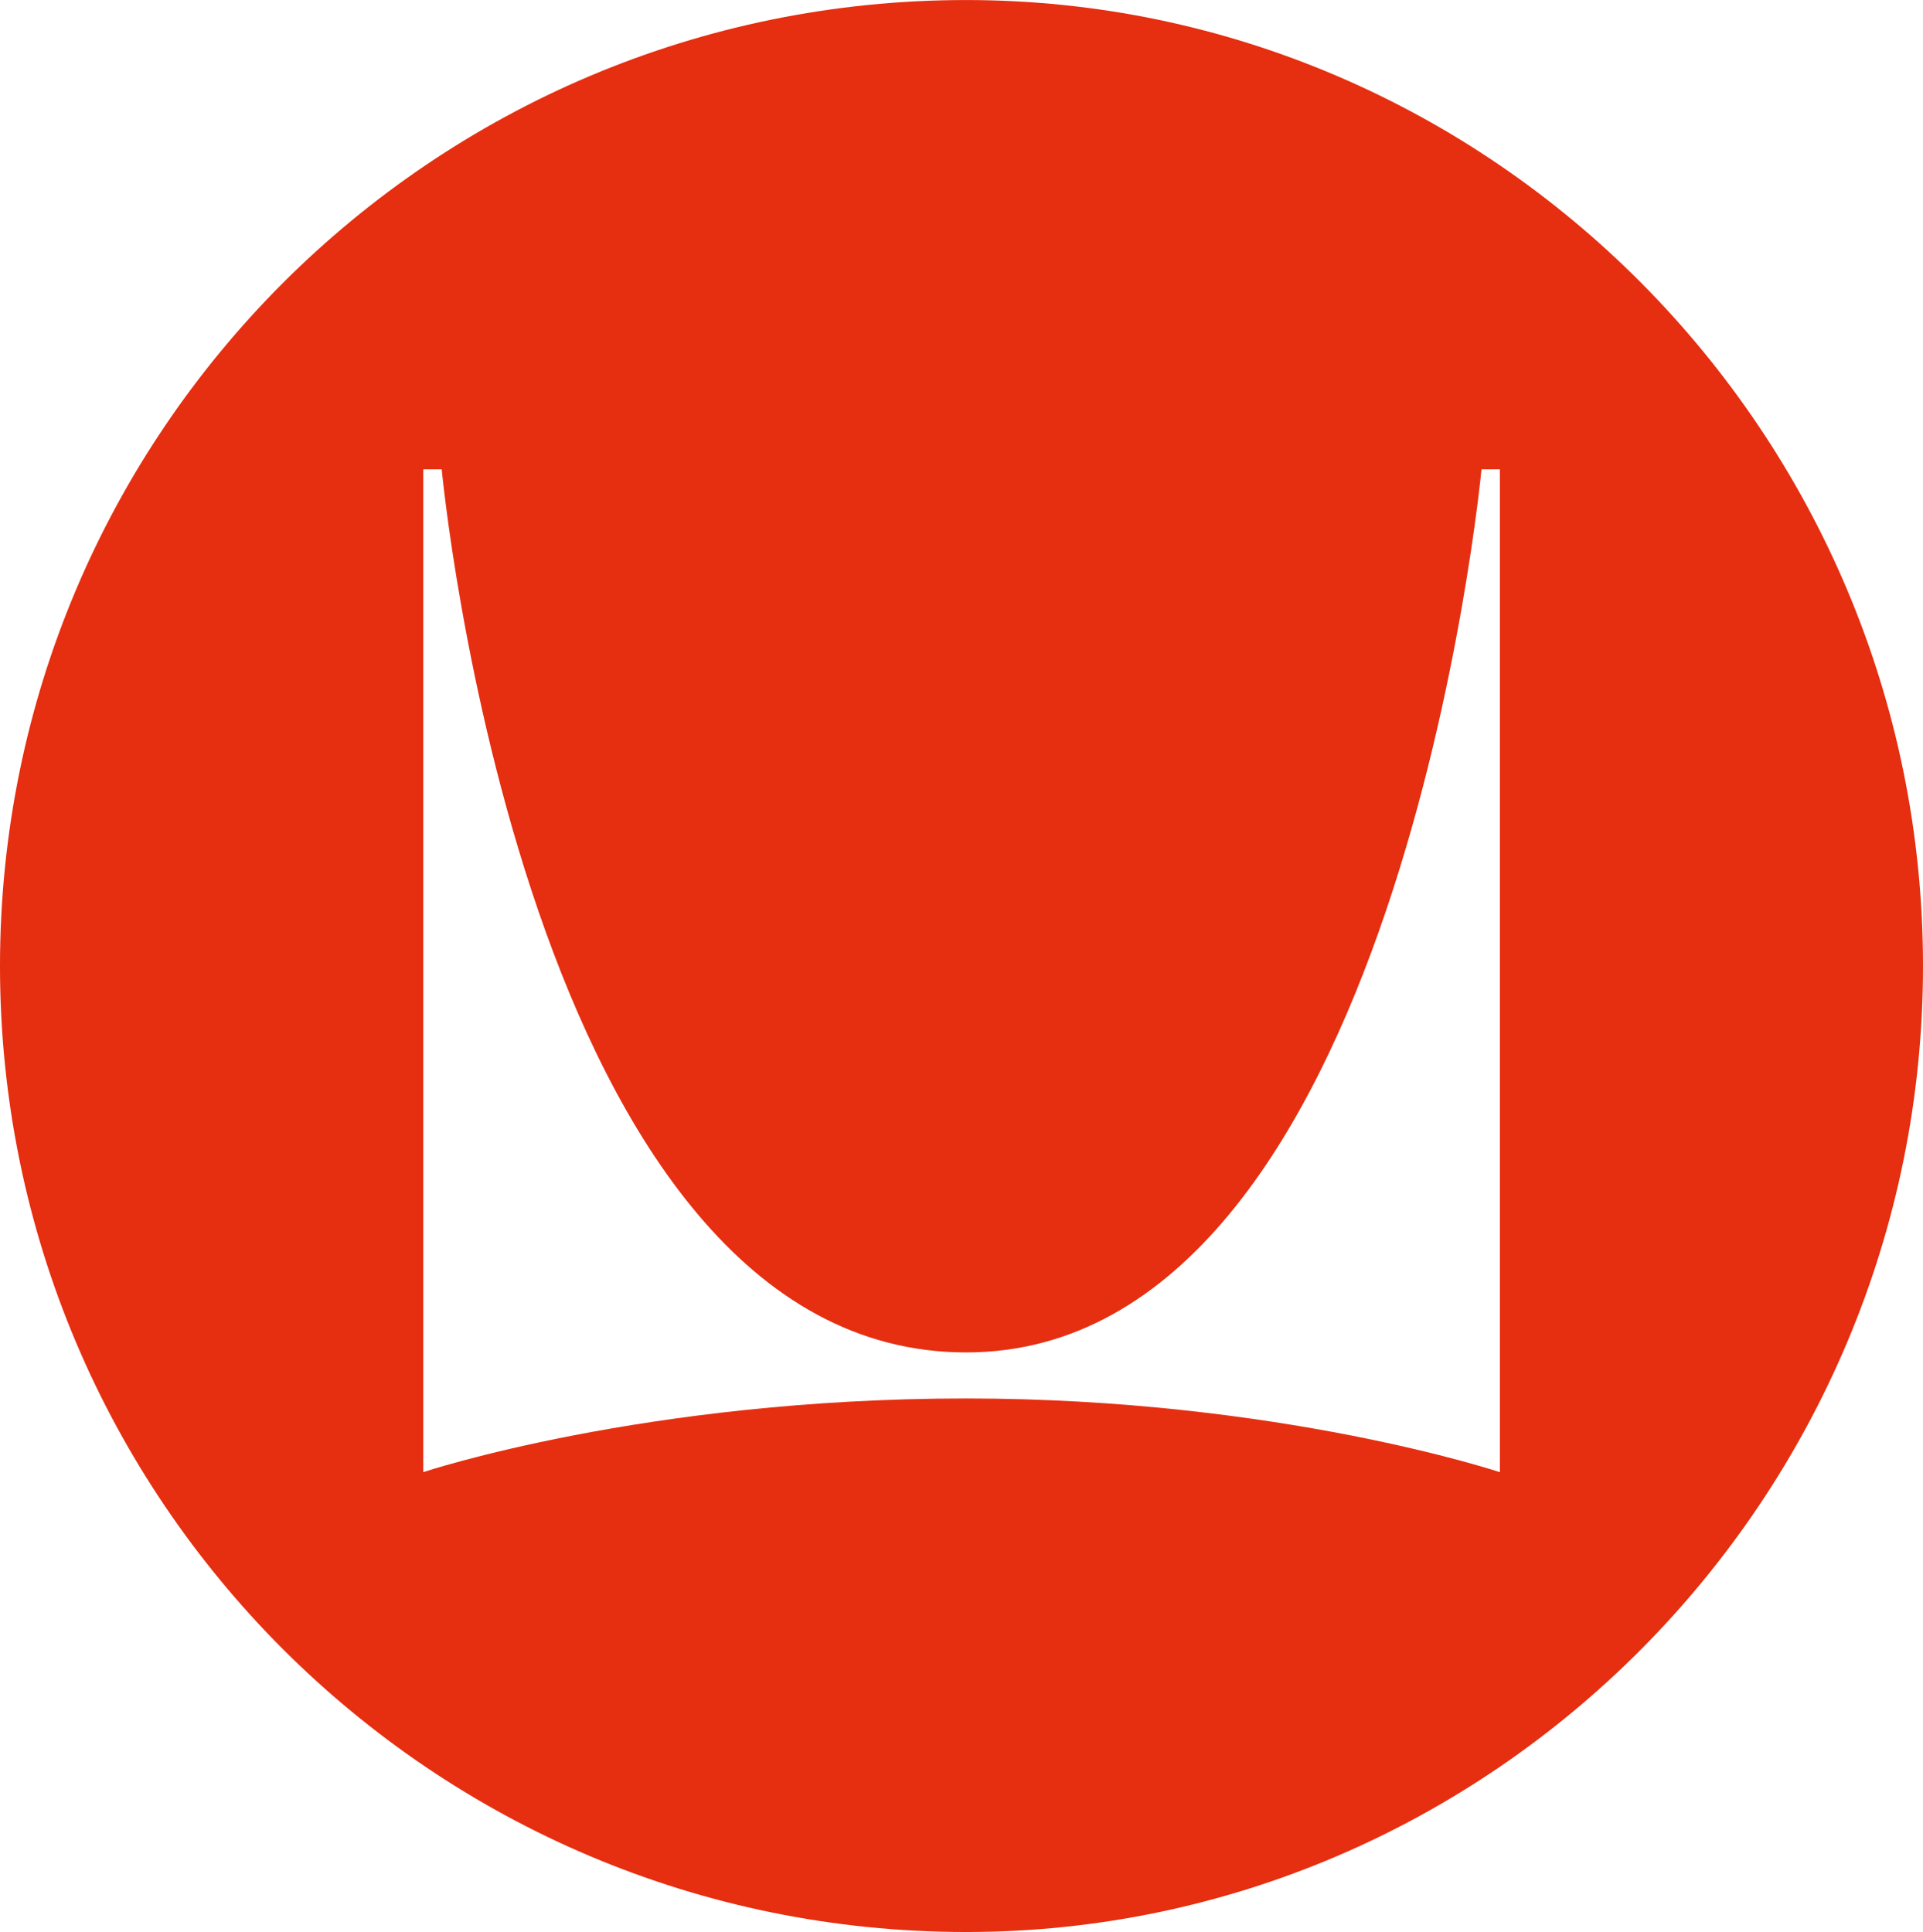
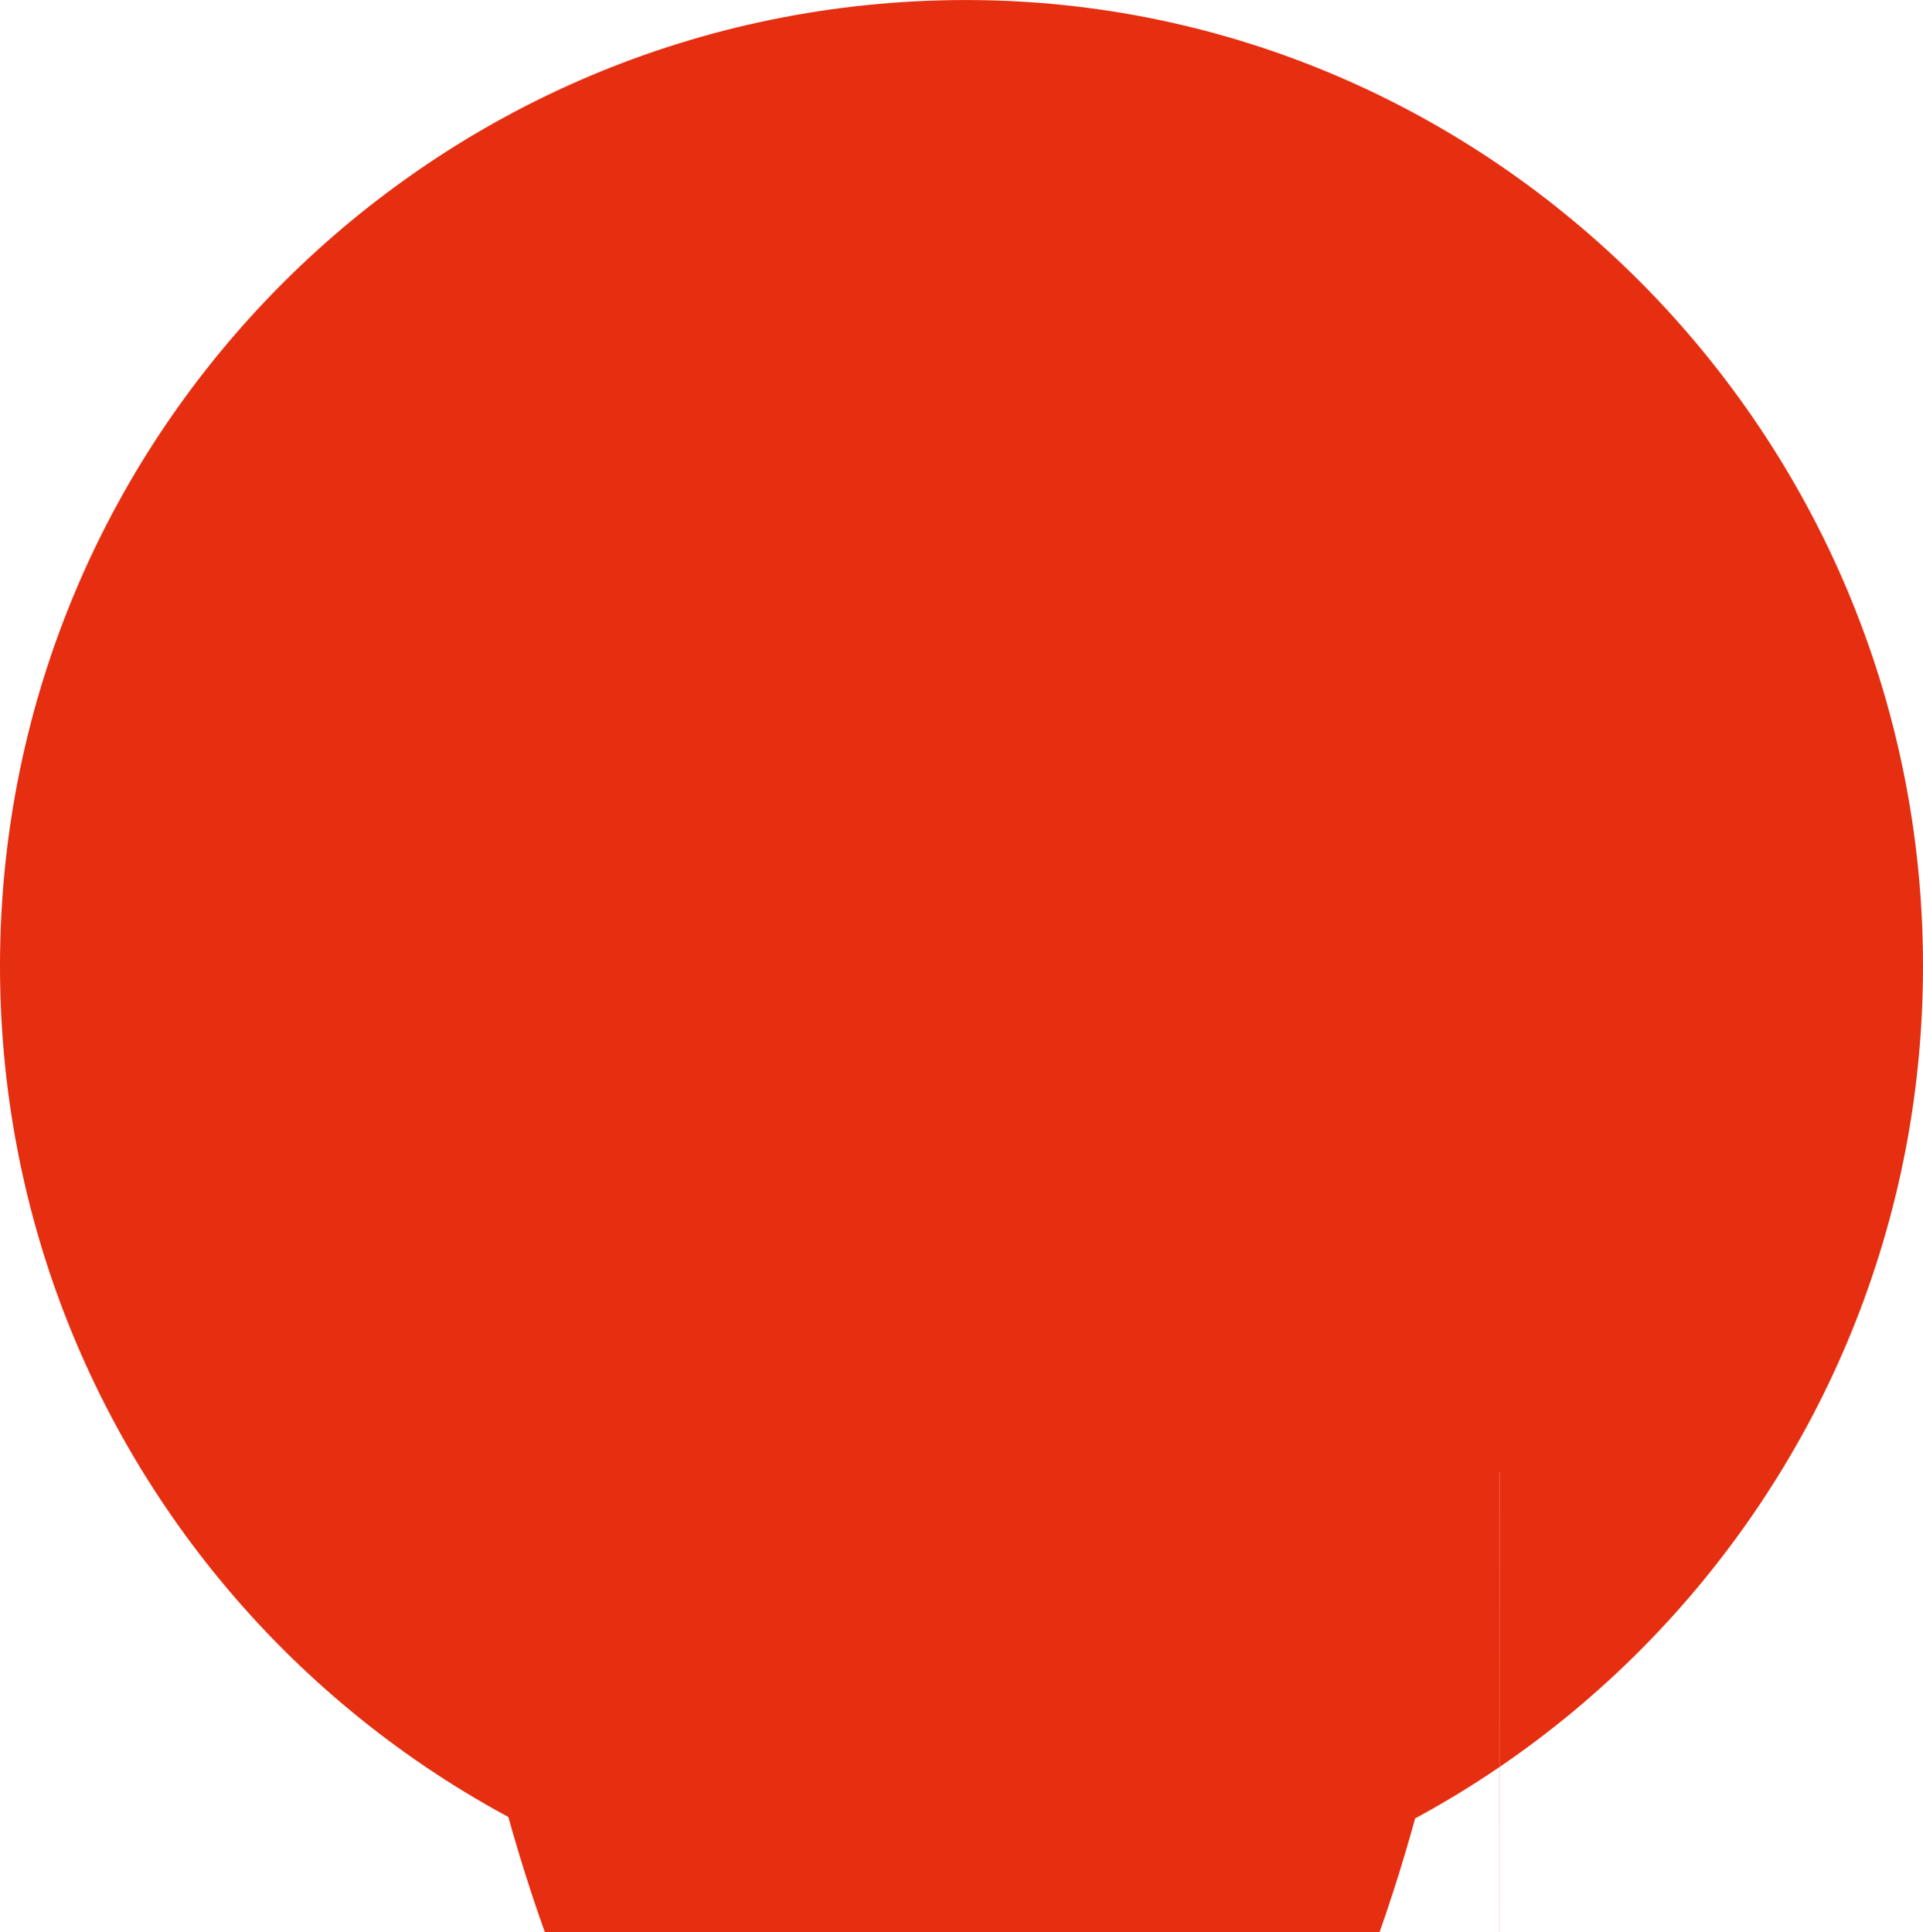
<svg xmlns="http://www.w3.org/2000/svg" id="Layer_1" viewBox="0 0 1002.2 1007" width="2488" height="2500">
  <style>.st0{fill:#e62e10}</style>
  <title>Herman Miller</title>
  <g id="Page-2">
-     <path class="st0" d="M1002.2 503.5C1002.2 225.4 776.9 0 503.5 0 225.4 0 0 225.4 0 503.5 0 781.7 225.4 1007 503.5 1007c273.4 0 498.7-225.3 498.7-503.5zM781.6 767.3s-115.1-38.4-278.1-38.4c-167.8 0-282.9 38.4-282.9 38.4V244.6h9.6s43.2 460.3 273.3 460.3c225.4 0 268.6-460.3 268.6-460.3h9.6v522.7z" id="Herman-Miller" />
+     <path class="st0" d="M1002.2 503.5C1002.2 225.4 776.9 0 503.5 0 225.4 0 0 225.4 0 503.5 0 781.7 225.4 1007 503.5 1007c273.4 0 498.7-225.3 498.7-503.5zM781.6 767.3s-115.1-38.4-278.1-38.4c-167.8 0-282.9 38.4-282.9 38.4h9.6s43.2 460.3 273.3 460.3c225.4 0 268.6-460.3 268.6-460.3h9.6v522.7z" id="Herman-Miller" />
  </g>
</svg>